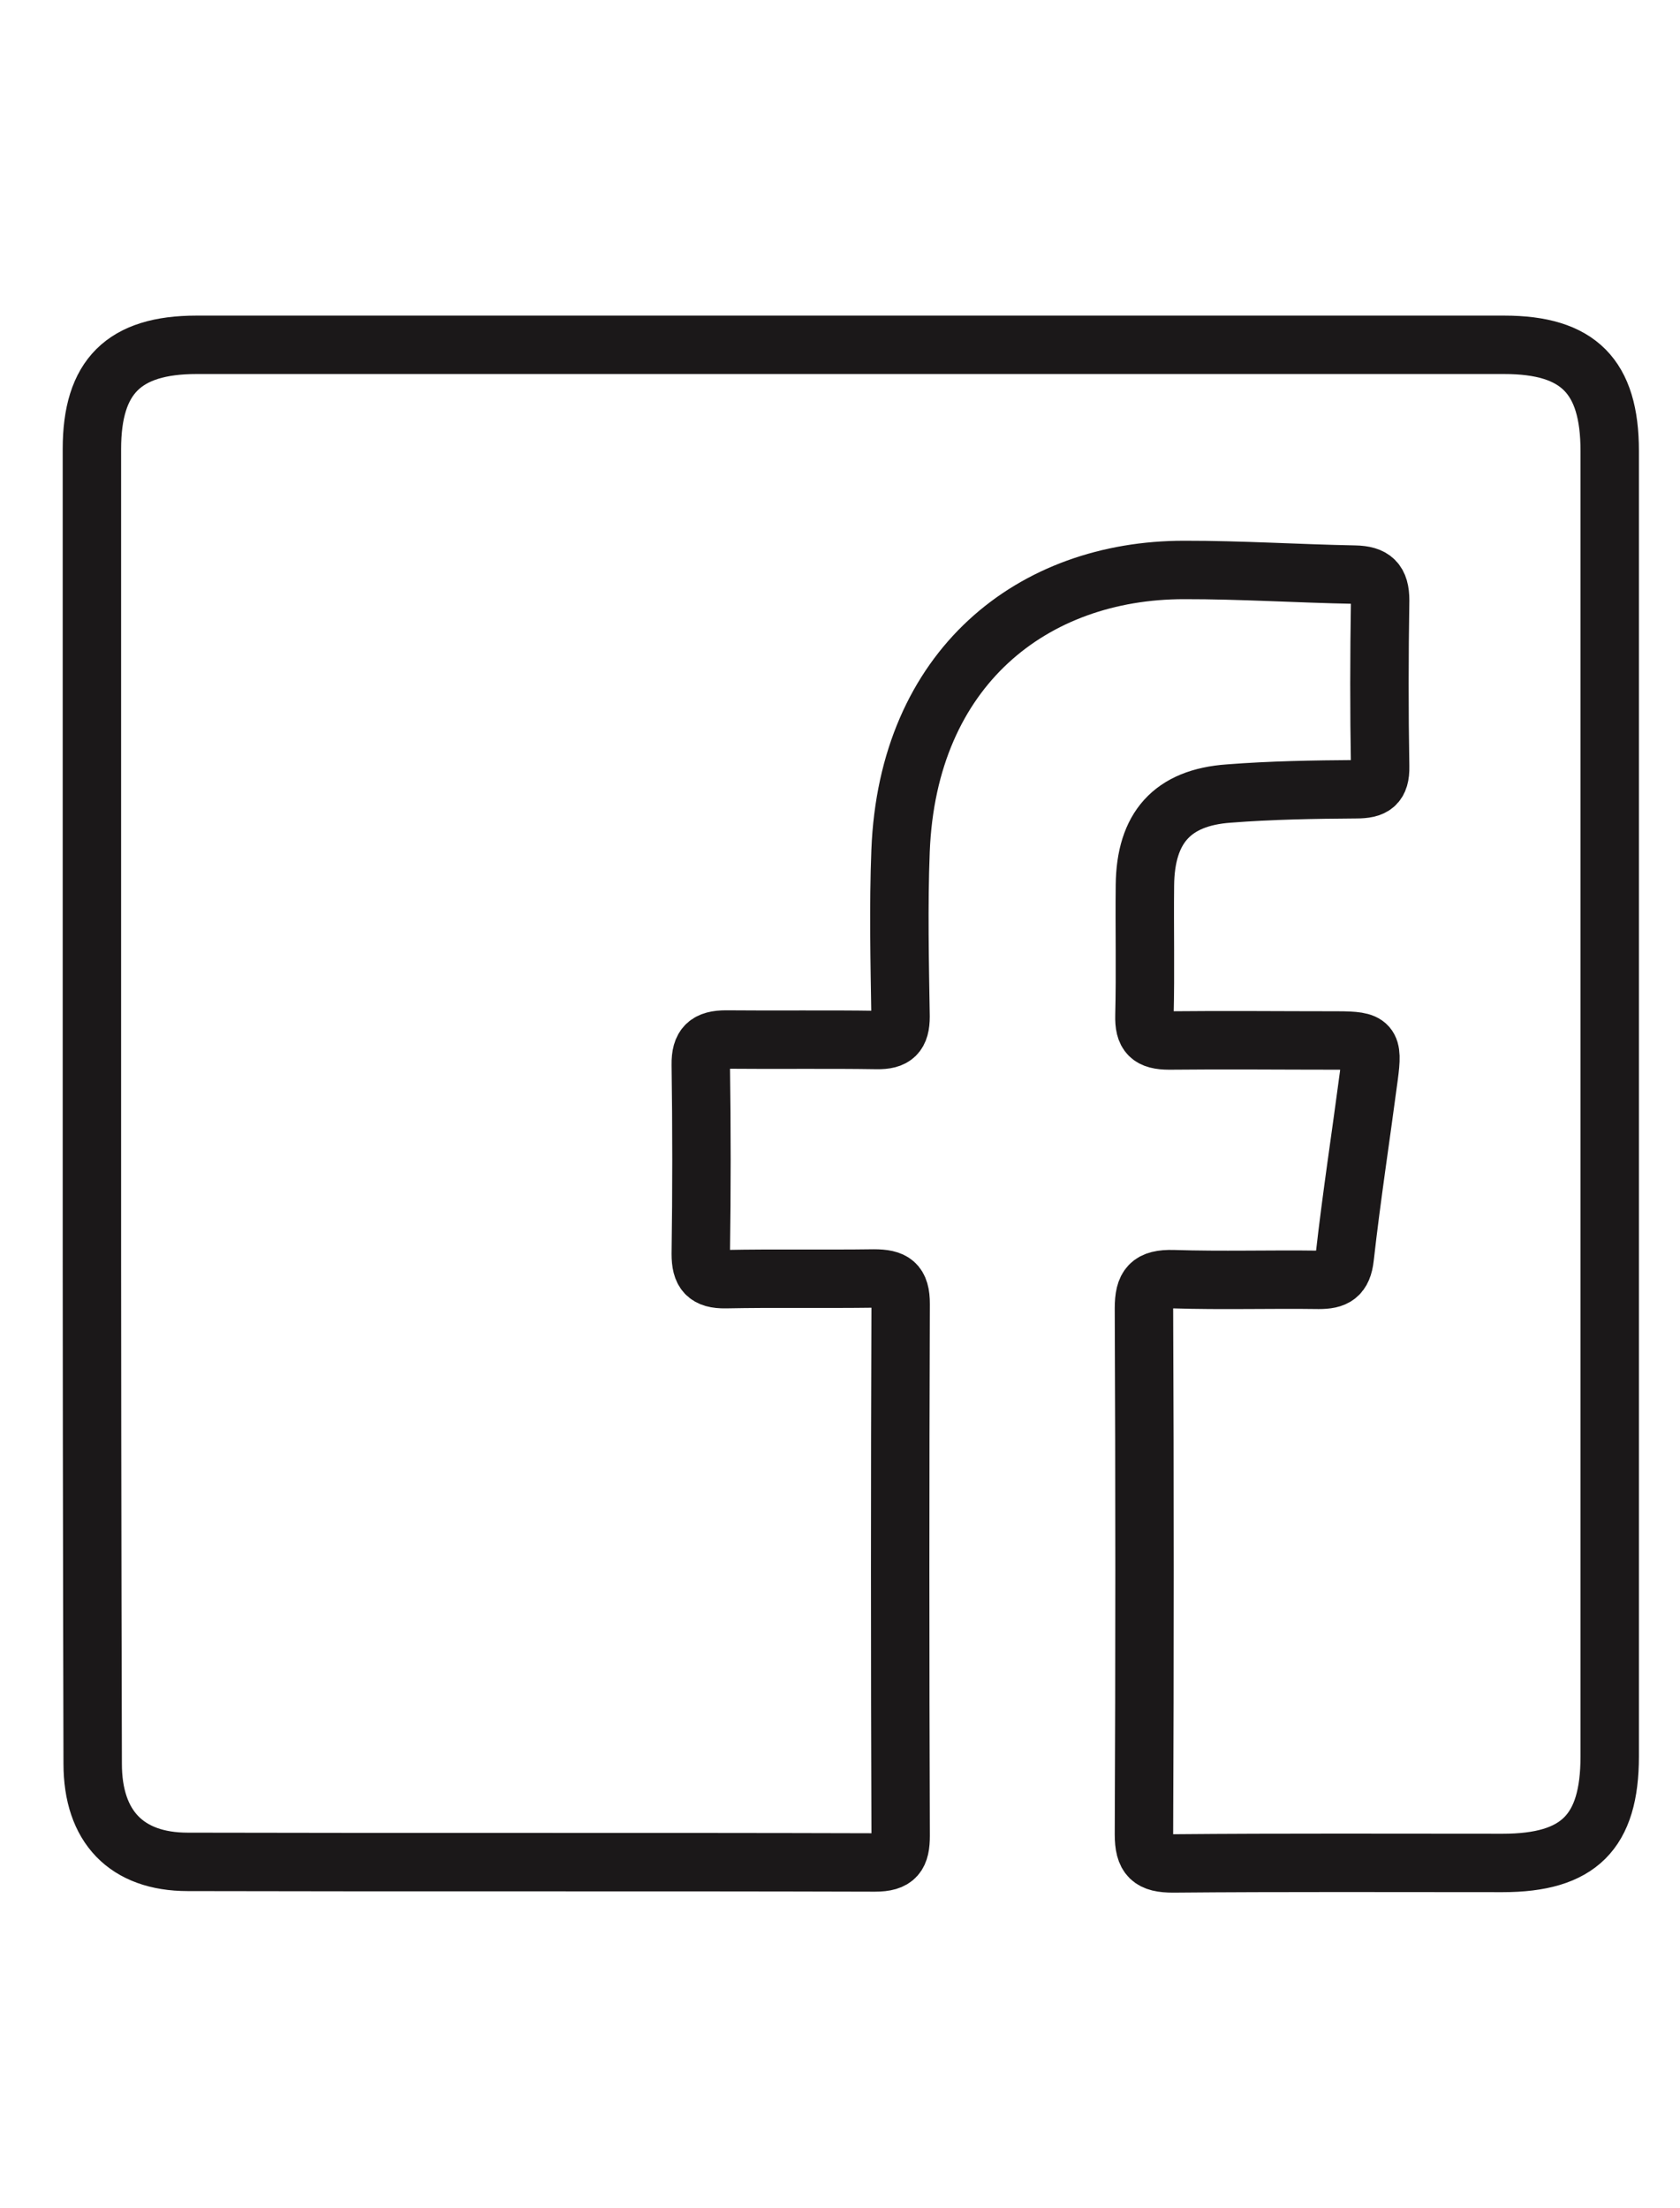
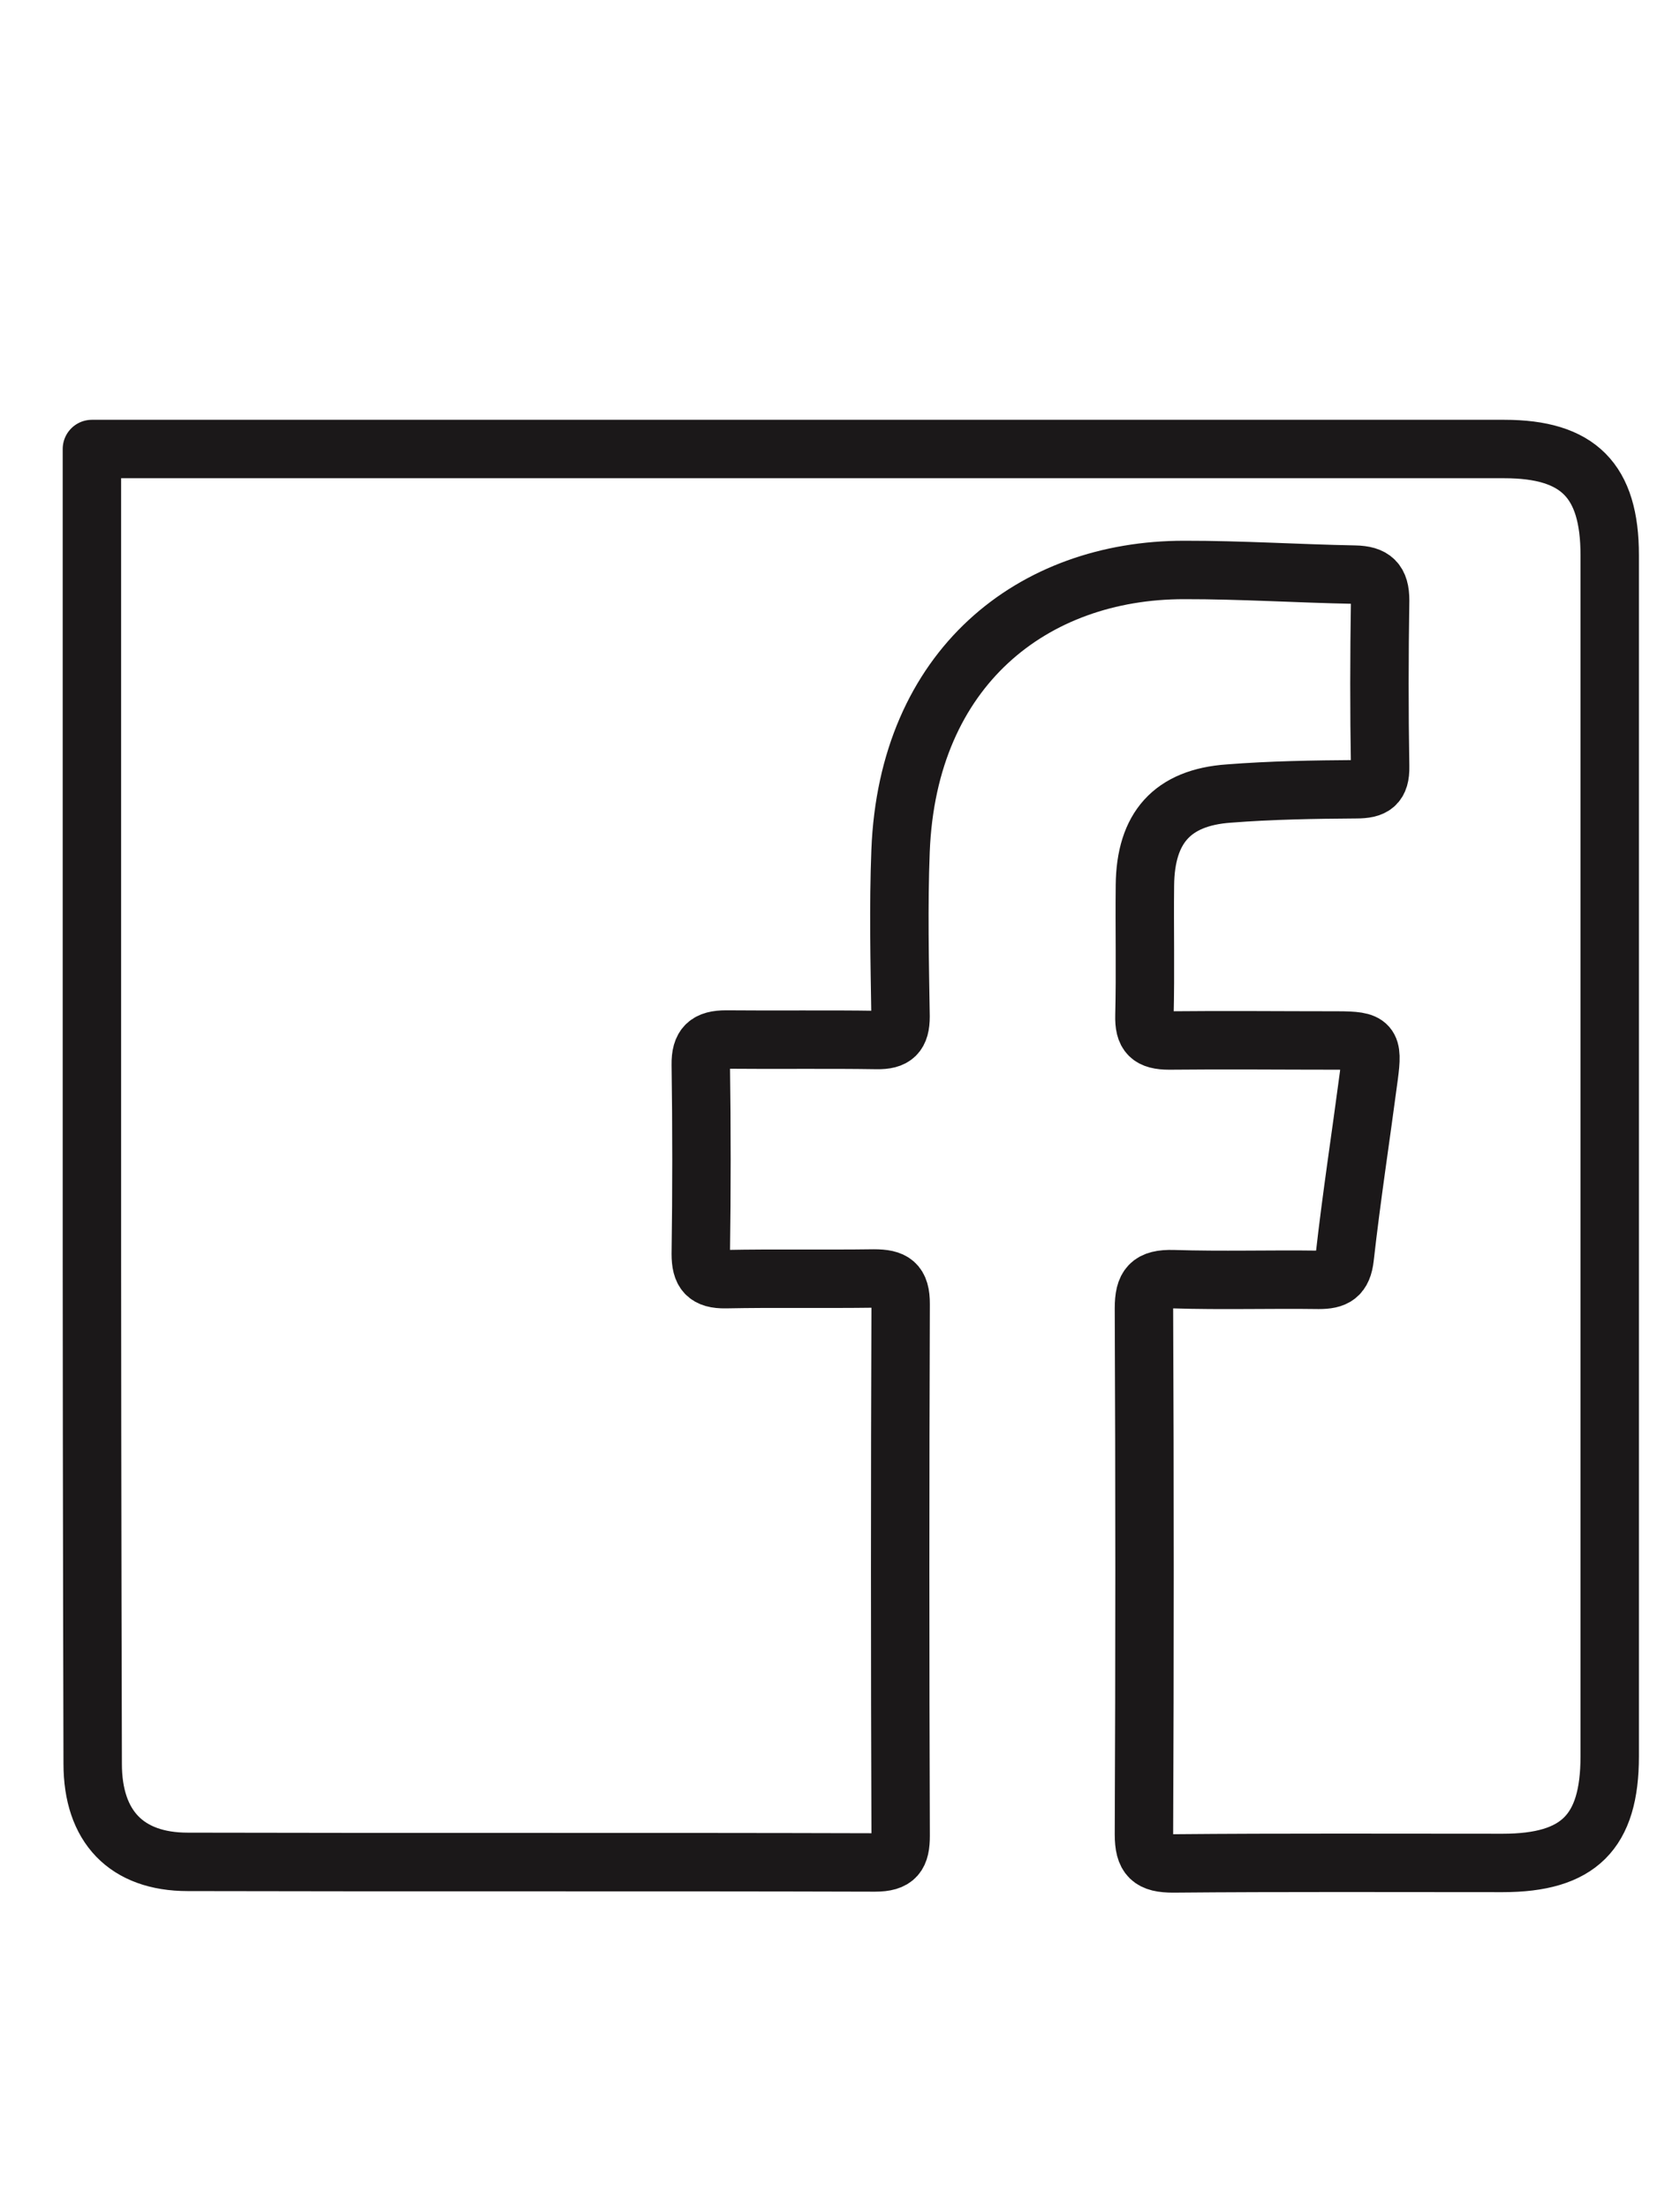
<svg xmlns="http://www.w3.org/2000/svg" id="Layer_1" data-name="Layer 1" viewBox="0 0 172.56 226.77">
  <defs>
    <style>.cls-1{fill:none;stroke:#1b1819;stroke-linecap:round;stroke-linejoin:round;stroke-width:6px;}</style>
  </defs>
  <title>Photosafari</title>
-   <path class="cls-1" d="M9.44,113.27q0-33.58,0-67.16c0-7.43,3.28-10.7,10.75-10.7H154.51c7.61,0,10.83,3.24,10.83,10.89V180.37c0,7.78-3.19,10.94-11,10.94-11.28,0-22.56-.05-33.84.05-2.29,0-3-.63-3-3q.12-27,0-54c0-2.3.63-3.06,3-3,5,.16,10,0,14.95.07,1.67,0,2.46-.41,2.67-2.3.7-6.23,1.66-12.43,2.48-18.65.44-3.33.17-3.62-3.18-3.63-5.77,0-11.54-.06-17.31,0-2,0-2.61-.62-2.56-2.57.11-4.45,0-8.92.05-13.38.06-5.87,2.79-9,8.62-9.41,4.35-.34,8.72-.41,13.09-.44,1.75,0,2.49-.45,2.45-2.34-.1-5.69-.09-11.37,0-17.06,0-1.94-.72-2.6-2.6-2.64-5.85-.11-11.69-.49-17.54-.48-15.52,0-28.38,10-29.12,28.85-.22,5.67-.09,11.36,0,17,0,1.84-.63,2.45-2.44,2.42-5.16-.08-10.32,0-15.48-.05-1.9,0-2.63.64-2.6,2.59q.14,9.7,0,19.42c0,1.91.59,2.63,2.55,2.6,5.07-.1,10.15,0,15.22-.07,2,0,2.77.48,2.76,2.64q-.1,27.28,0,54.57c0,2-.49,2.76-2.64,2.76-23.53-.07-47.05,0-70.58-.06-6.31,0-9.77-3.63-9.77-10.08Q9.43,147.25,9.44,113.27Z" />
+   <path class="cls-1" d="M9.44,113.27q0-33.58,0-67.16H154.51c7.61,0,10.83,3.24,10.83,10.89V180.37c0,7.78-3.19,10.94-11,10.94-11.28,0-22.56-.05-33.84.05-2.29,0-3-.63-3-3q.12-27,0-54c0-2.3.63-3.06,3-3,5,.16,10,0,14.95.07,1.67,0,2.46-.41,2.67-2.3.7-6.23,1.66-12.43,2.48-18.65.44-3.33.17-3.62-3.18-3.63-5.77,0-11.54-.06-17.31,0-2,0-2.61-.62-2.56-2.57.11-4.45,0-8.92.05-13.38.06-5.87,2.79-9,8.62-9.41,4.35-.34,8.72-.41,13.09-.44,1.75,0,2.49-.45,2.45-2.34-.1-5.69-.09-11.37,0-17.06,0-1.94-.72-2.6-2.6-2.64-5.85-.11-11.69-.49-17.54-.48-15.52,0-28.38,10-29.12,28.85-.22,5.67-.09,11.36,0,17,0,1.84-.63,2.45-2.44,2.42-5.16-.08-10.32,0-15.48-.05-1.9,0-2.63.64-2.6,2.59q.14,9.7,0,19.42c0,1.91.59,2.63,2.55,2.6,5.07-.1,10.15,0,15.22-.07,2,0,2.77.48,2.76,2.64q-.1,27.28,0,54.57c0,2-.49,2.76-2.64,2.76-23.53-.07-47.05,0-70.58-.06-6.31,0-9.77-3.63-9.77-10.08Q9.43,147.25,9.44,113.27Z" />
</svg>